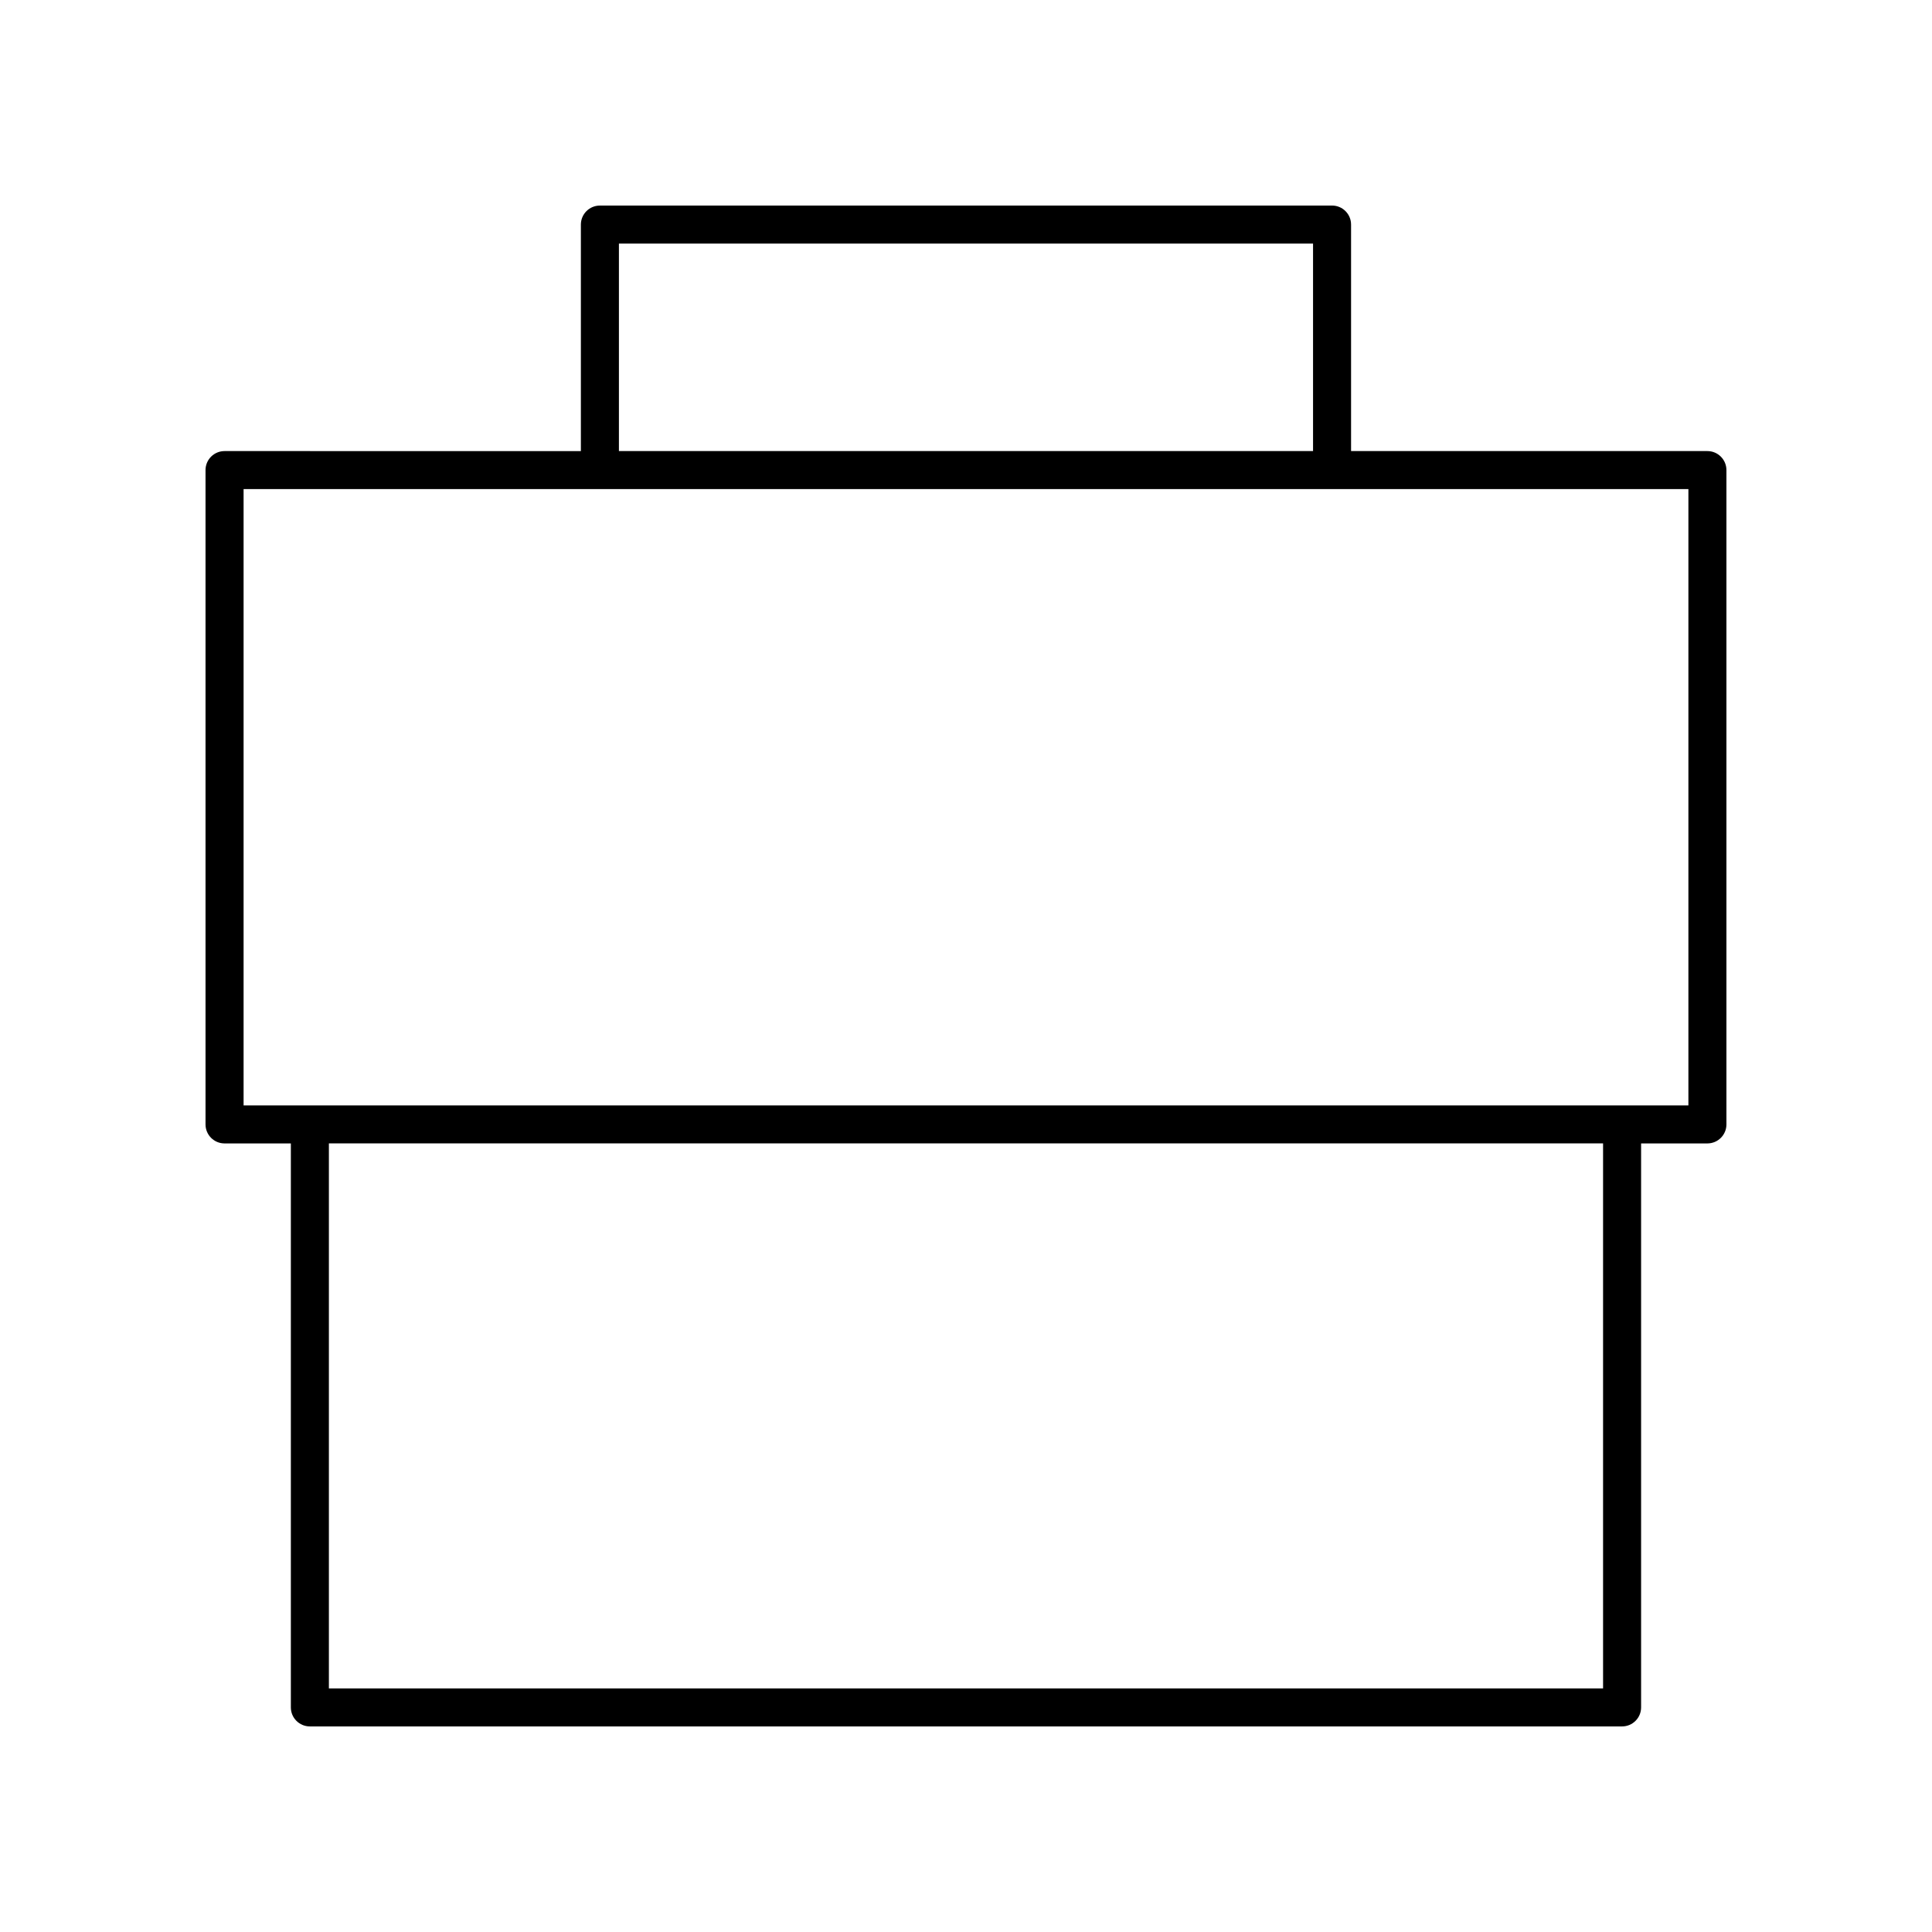
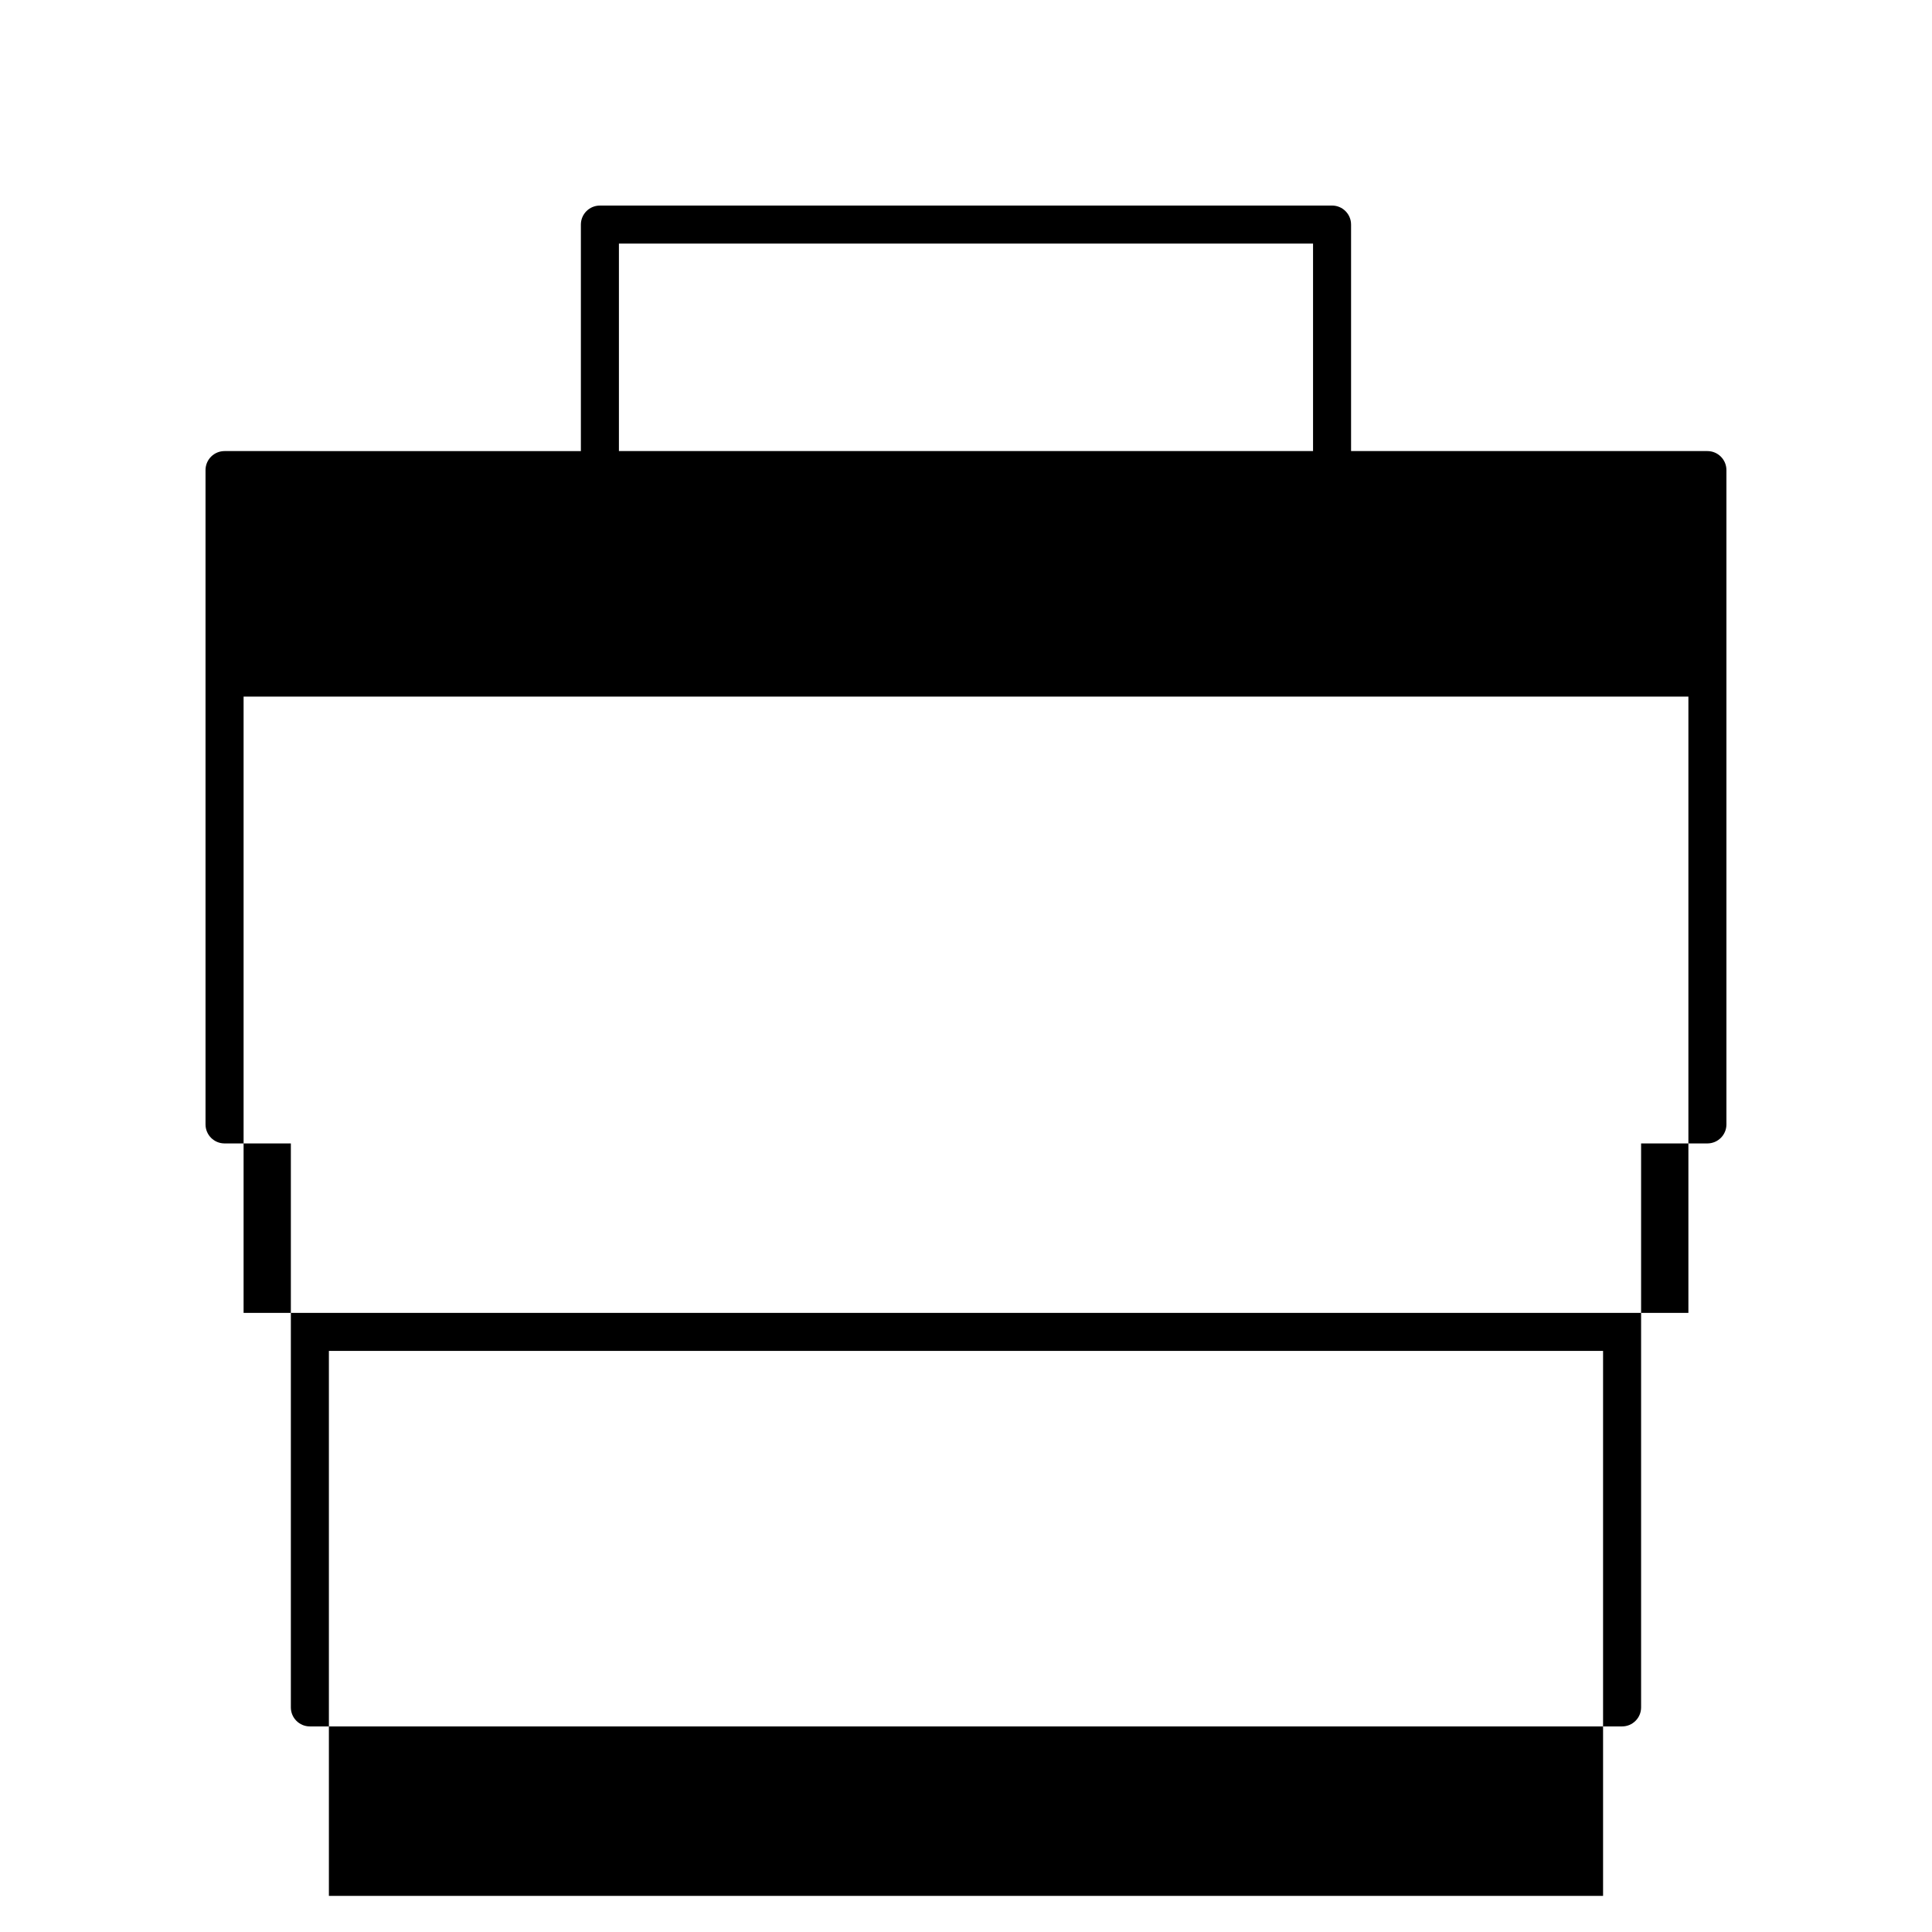
<svg xmlns="http://www.w3.org/2000/svg" fill="#000000" width="800px" height="800px" version="1.1" viewBox="144 144 512 512">
-   <path d="m601.52 268.58c0-2.781-2.254-5.039-5.039-5.039h-94.434v-60.027c0-2.781-2.254-5.039-5.039-5.039l-194.03 0.004c-2.781 0-5.039 2.254-5.039 5.039v60.027l-94.434-0.004c-2.781 0-5.039 2.254-5.039 5.039v173.4c0 2.781 2.254 5.039 5.039 5.039h17.574v149.46c0 2.781 2.254 5.039 5.039 5.039h347.75c2.781 0 5.039-2.254 5.039-5.039v-149.46h17.574c2.781 0 5.039-2.254 5.039-5.039zm-293.5-60.027h183.95v54.988h-183.95zm260.81 382.89h-337.67v-144.43h337.67zm22.613-154.5h-382.89v-163.33h382.89z" />
+   <path d="m601.52 268.58c0-2.781-2.254-5.039-5.039-5.039h-94.434v-60.027c0-2.781-2.254-5.039-5.039-5.039l-194.03 0.004c-2.781 0-5.039 2.254-5.039 5.039v60.027l-94.434-0.004c-2.781 0-5.039 2.254-5.039 5.039v173.4c0 2.781 2.254 5.039 5.039 5.039h17.574v149.46c0 2.781 2.254 5.039 5.039 5.039h347.75c2.781 0 5.039-2.254 5.039-5.039v-149.46h17.574c2.781 0 5.039-2.254 5.039-5.039zm-293.5-60.027h183.95v54.988h-183.95m260.81 382.89h-337.67v-144.43h337.67zm22.613-154.5h-382.89v-163.33h382.89z" />
</svg>